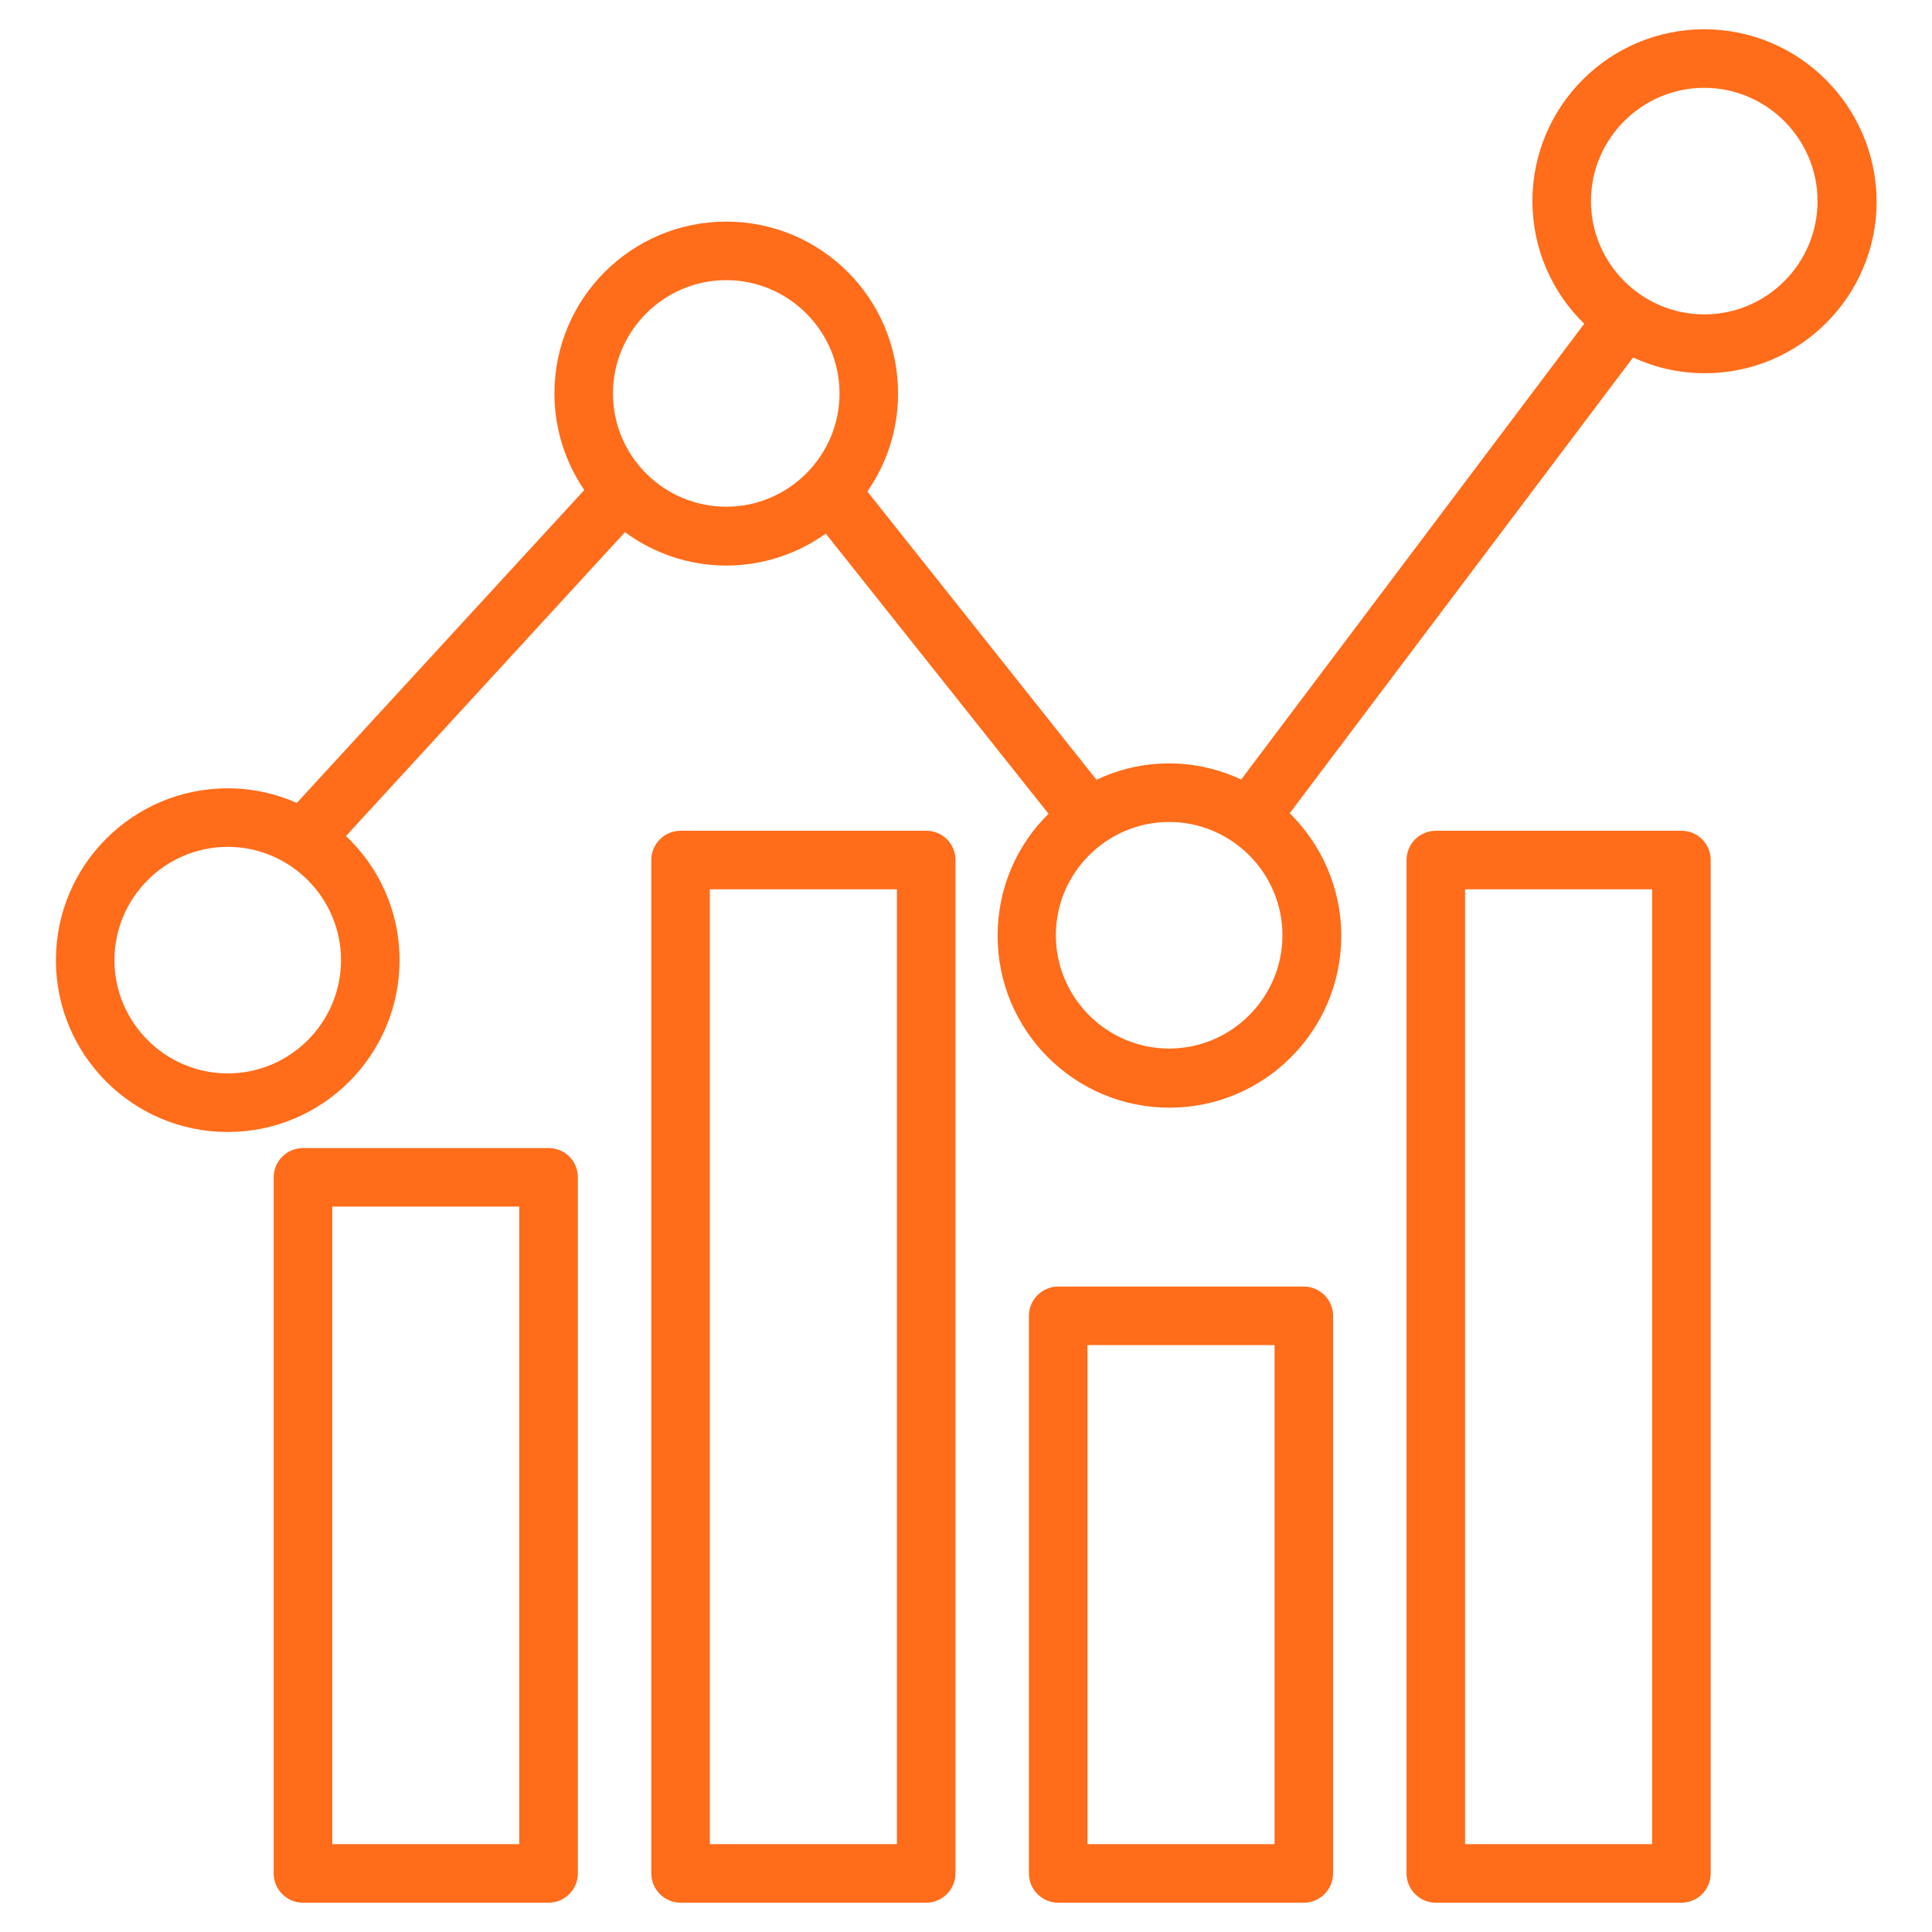
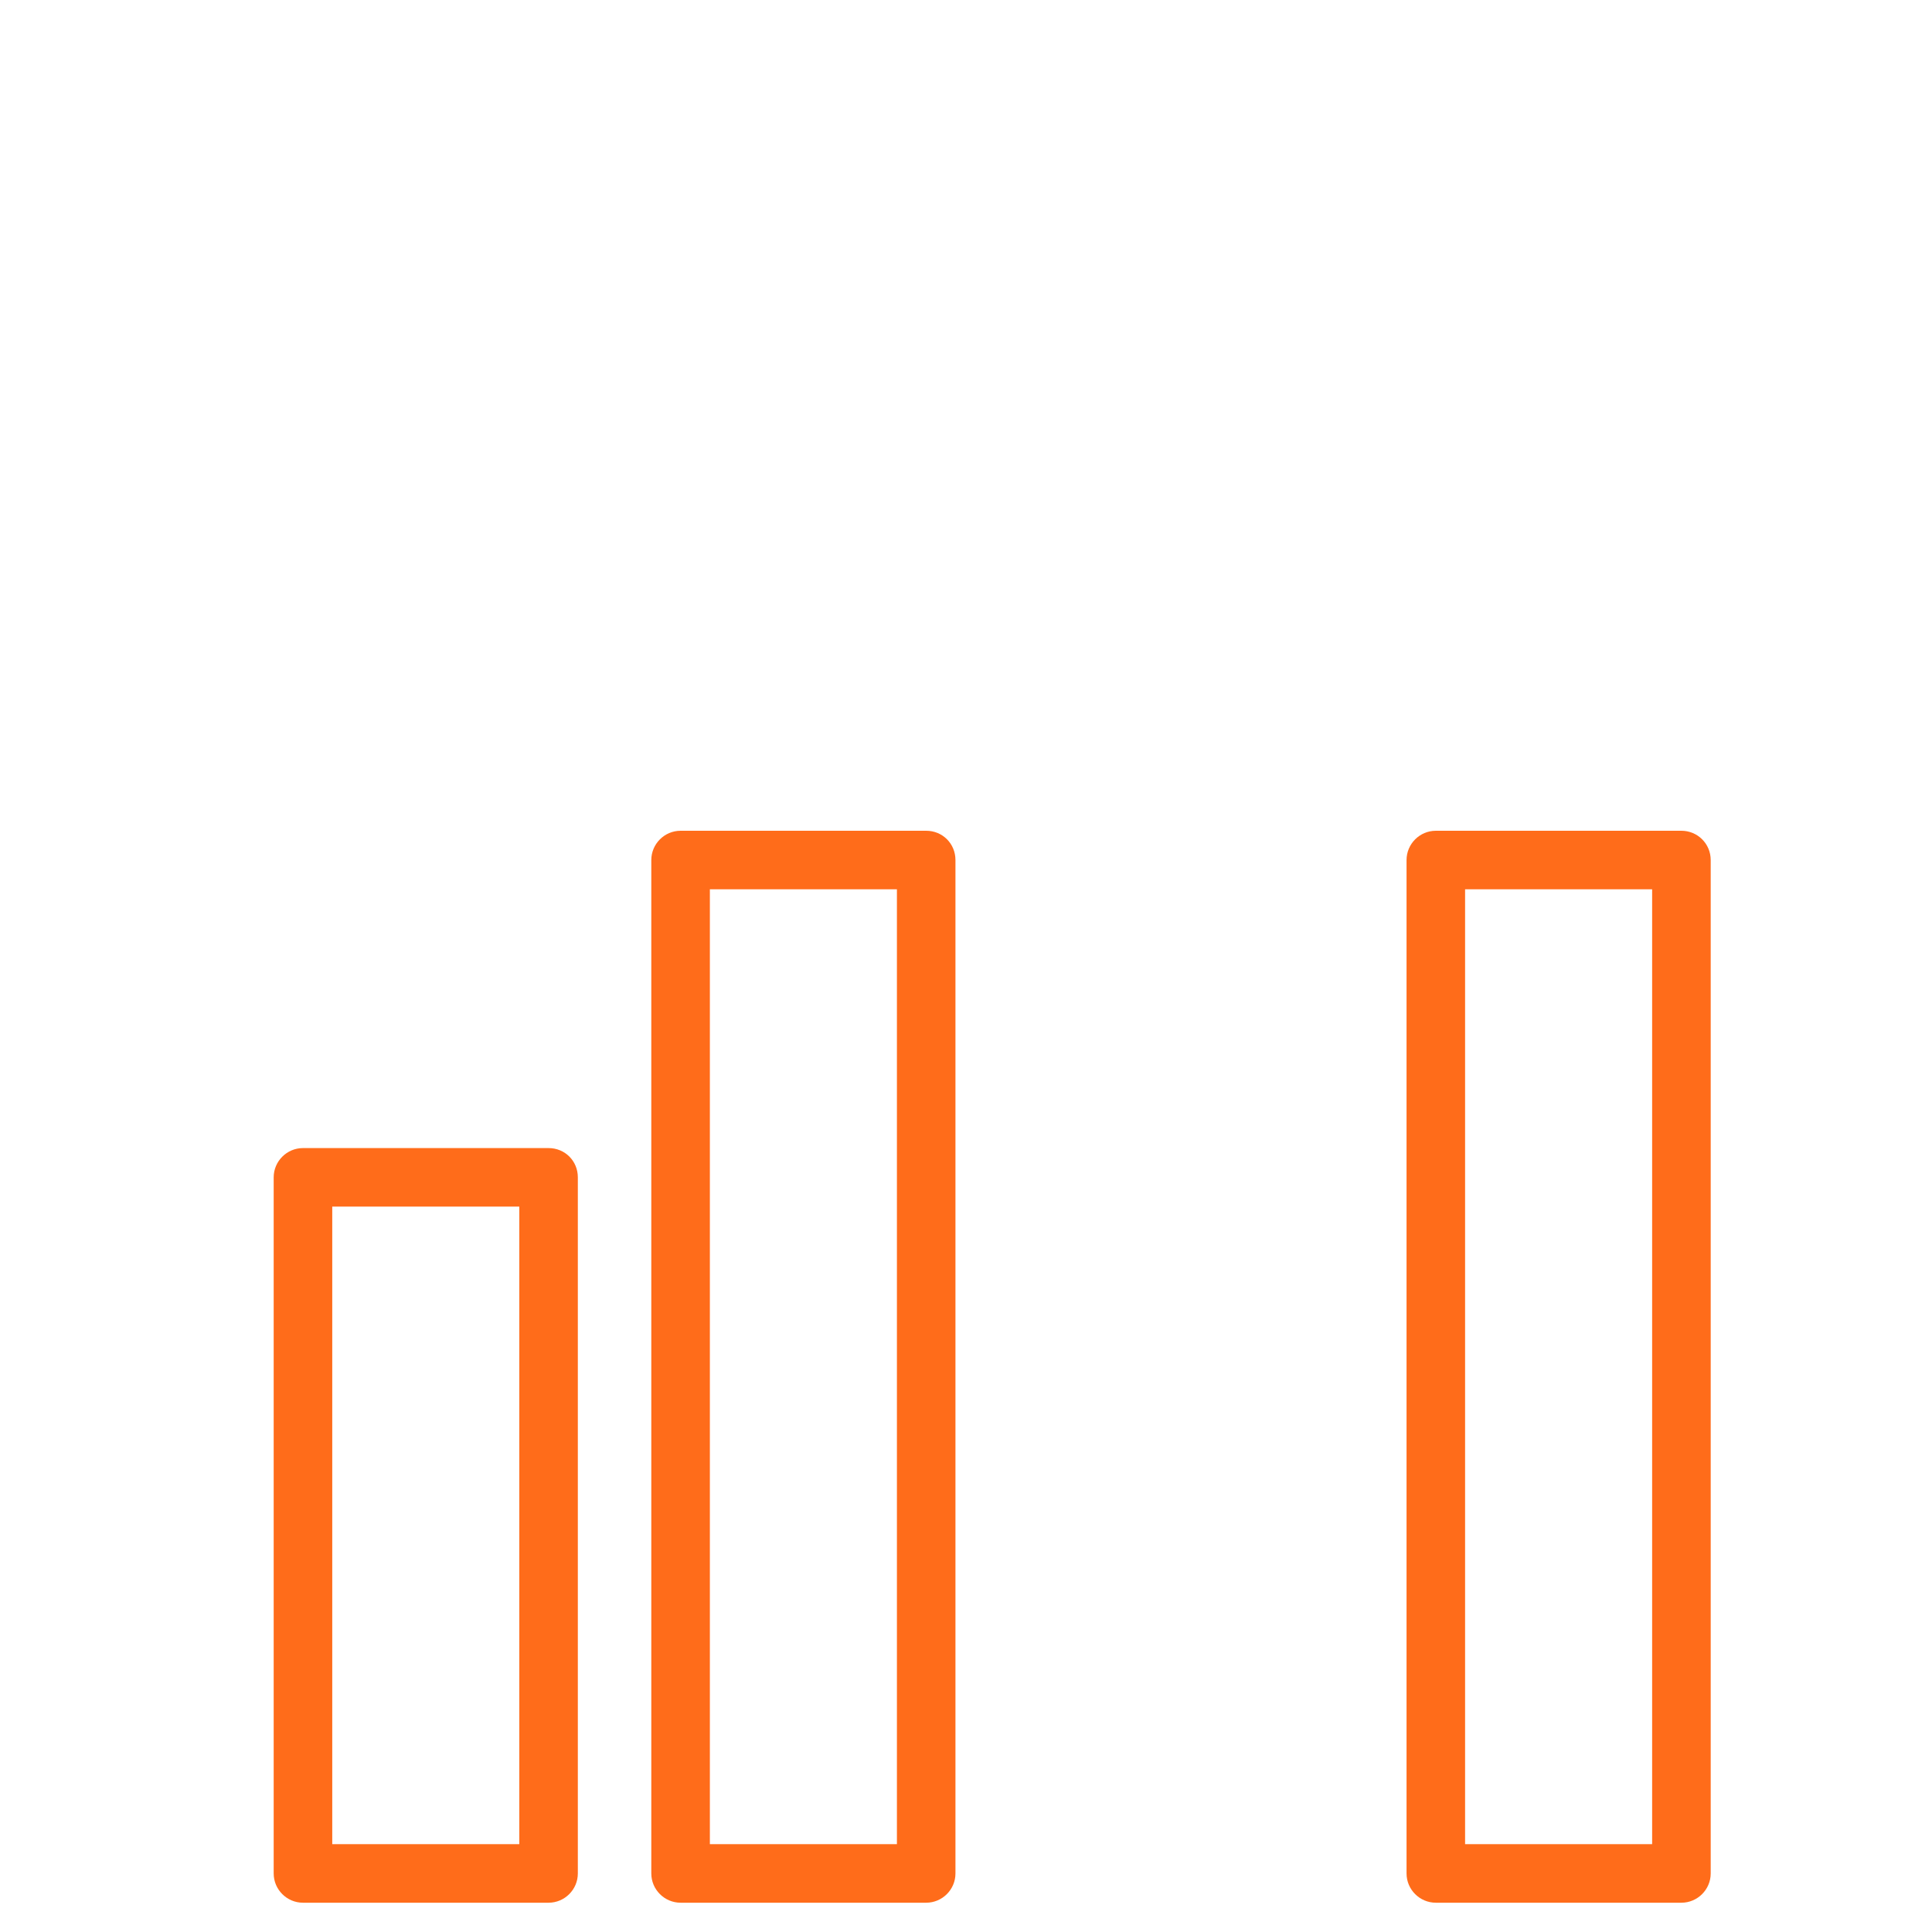
<svg xmlns="http://www.w3.org/2000/svg" width="70" height="70" viewBox="0 0 70 70" fill="none">
  <g id="fi_7878982">
    <g id="Group">
      <path id="Vector" d="M19.876 41.597H10.977C10.394 41.597 9.916 42.074 9.916 42.657V67.879C9.916 68.462 10.394 68.939 10.977 68.939H19.876C20.459 68.939 20.936 68.462 20.936 67.879V42.657C20.936 42.063 20.47 41.597 19.876 41.597ZM18.815 66.818H12.038V43.718H18.815V66.818Z" fill="#FF6C1A" />
      <path id="Vector_2" d="M33.557 30.1H24.659C24.076 30.1 23.598 30.577 23.598 31.161V67.879C23.598 68.462 24.076 68.939 24.659 68.939H33.557C34.141 68.939 34.618 68.462 34.618 67.879V31.161C34.618 30.567 34.151 30.1 33.557 30.1ZM32.497 66.818H25.72V32.221H32.497V66.818Z" fill="#FF6C1A" />
-       <path id="Vector_3" d="M47.239 46.614H38.341C37.758 46.614 37.28 47.091 37.28 47.674V67.879C37.28 68.462 37.758 68.939 38.341 68.939H47.239C47.823 68.939 48.3 68.462 48.3 67.879V47.674C48.3 47.091 47.823 46.614 47.239 46.614ZM46.179 66.818H39.401V48.735H46.179V66.818Z" fill="#FF6C1A" />
      <path id="Vector_4" d="M60.921 30.1H52.023C51.439 30.1 50.962 30.577 50.962 31.161V67.879C50.962 68.462 51.439 68.939 52.023 68.939H60.921C61.504 68.939 61.982 68.462 61.982 67.879V31.161C61.982 30.567 61.504 30.1 60.921 30.1ZM59.86 66.818H53.083V32.221H59.86V66.818Z" fill="#FF6C1A" />
-       <path id="Vector_5" d="M61.748 1.061C58.312 1.061 55.523 3.85 55.523 7.286C55.523 9.026 56.244 10.606 57.4 11.73L44.97 28.244C44.174 27.873 43.294 27.66 42.361 27.66C41.416 27.66 40.526 27.873 39.73 28.255L31.426 17.808C32.126 16.8 32.539 15.58 32.539 14.255C32.539 10.818 29.75 8.029 26.314 8.029C22.877 8.029 20.088 10.818 20.088 14.255C20.088 15.548 20.491 16.758 21.17 17.755L10.754 29.092C9.991 28.753 9.142 28.562 8.251 28.562C4.815 28.562 2.026 31.352 2.026 34.788C2.026 38.224 4.815 41.014 8.251 41.014C11.688 41.014 14.477 38.224 14.477 34.788C14.477 33.017 13.735 31.426 12.536 30.291L22.644 19.282C23.673 20.035 24.935 20.491 26.314 20.491C27.66 20.491 28.901 20.056 29.92 19.335L37.991 29.485C36.845 30.609 36.145 32.179 36.145 33.907C36.145 37.344 38.935 40.133 42.371 40.133C45.807 40.133 48.597 37.344 48.597 33.907C48.597 32.168 47.876 30.598 46.73 29.464L59.171 12.95C59.967 13.321 60.847 13.523 61.77 13.523C65.206 13.523 67.995 10.733 67.995 7.297C67.974 3.85 65.185 1.061 61.748 1.061ZM8.251 38.892C5.992 38.892 4.147 37.047 4.147 34.788C4.147 32.529 5.992 30.683 8.251 30.683C10.511 30.683 12.356 32.529 12.356 34.788C12.356 37.047 10.511 38.892 8.251 38.892ZM22.209 14.255C22.209 11.995 24.054 10.15 26.314 10.15C28.573 10.15 30.418 11.995 30.418 14.255C30.418 16.514 28.573 18.359 26.314 18.359C24.054 18.359 22.209 16.524 22.209 14.255ZM42.361 37.991C40.101 37.991 38.256 36.145 38.256 33.886C38.256 31.627 40.101 29.782 42.361 29.782C44.62 29.782 46.465 31.627 46.465 33.886C46.465 36.145 44.62 37.991 42.361 37.991ZM61.748 11.391C59.489 11.391 57.644 9.545 57.644 7.286C57.644 5.027 59.489 3.182 61.748 3.182C64.007 3.182 65.853 5.027 65.853 7.286C65.853 9.545 64.018 11.391 61.748 11.391Z" fill="#FF6C1A" />
    </g>
  </g>
</svg>